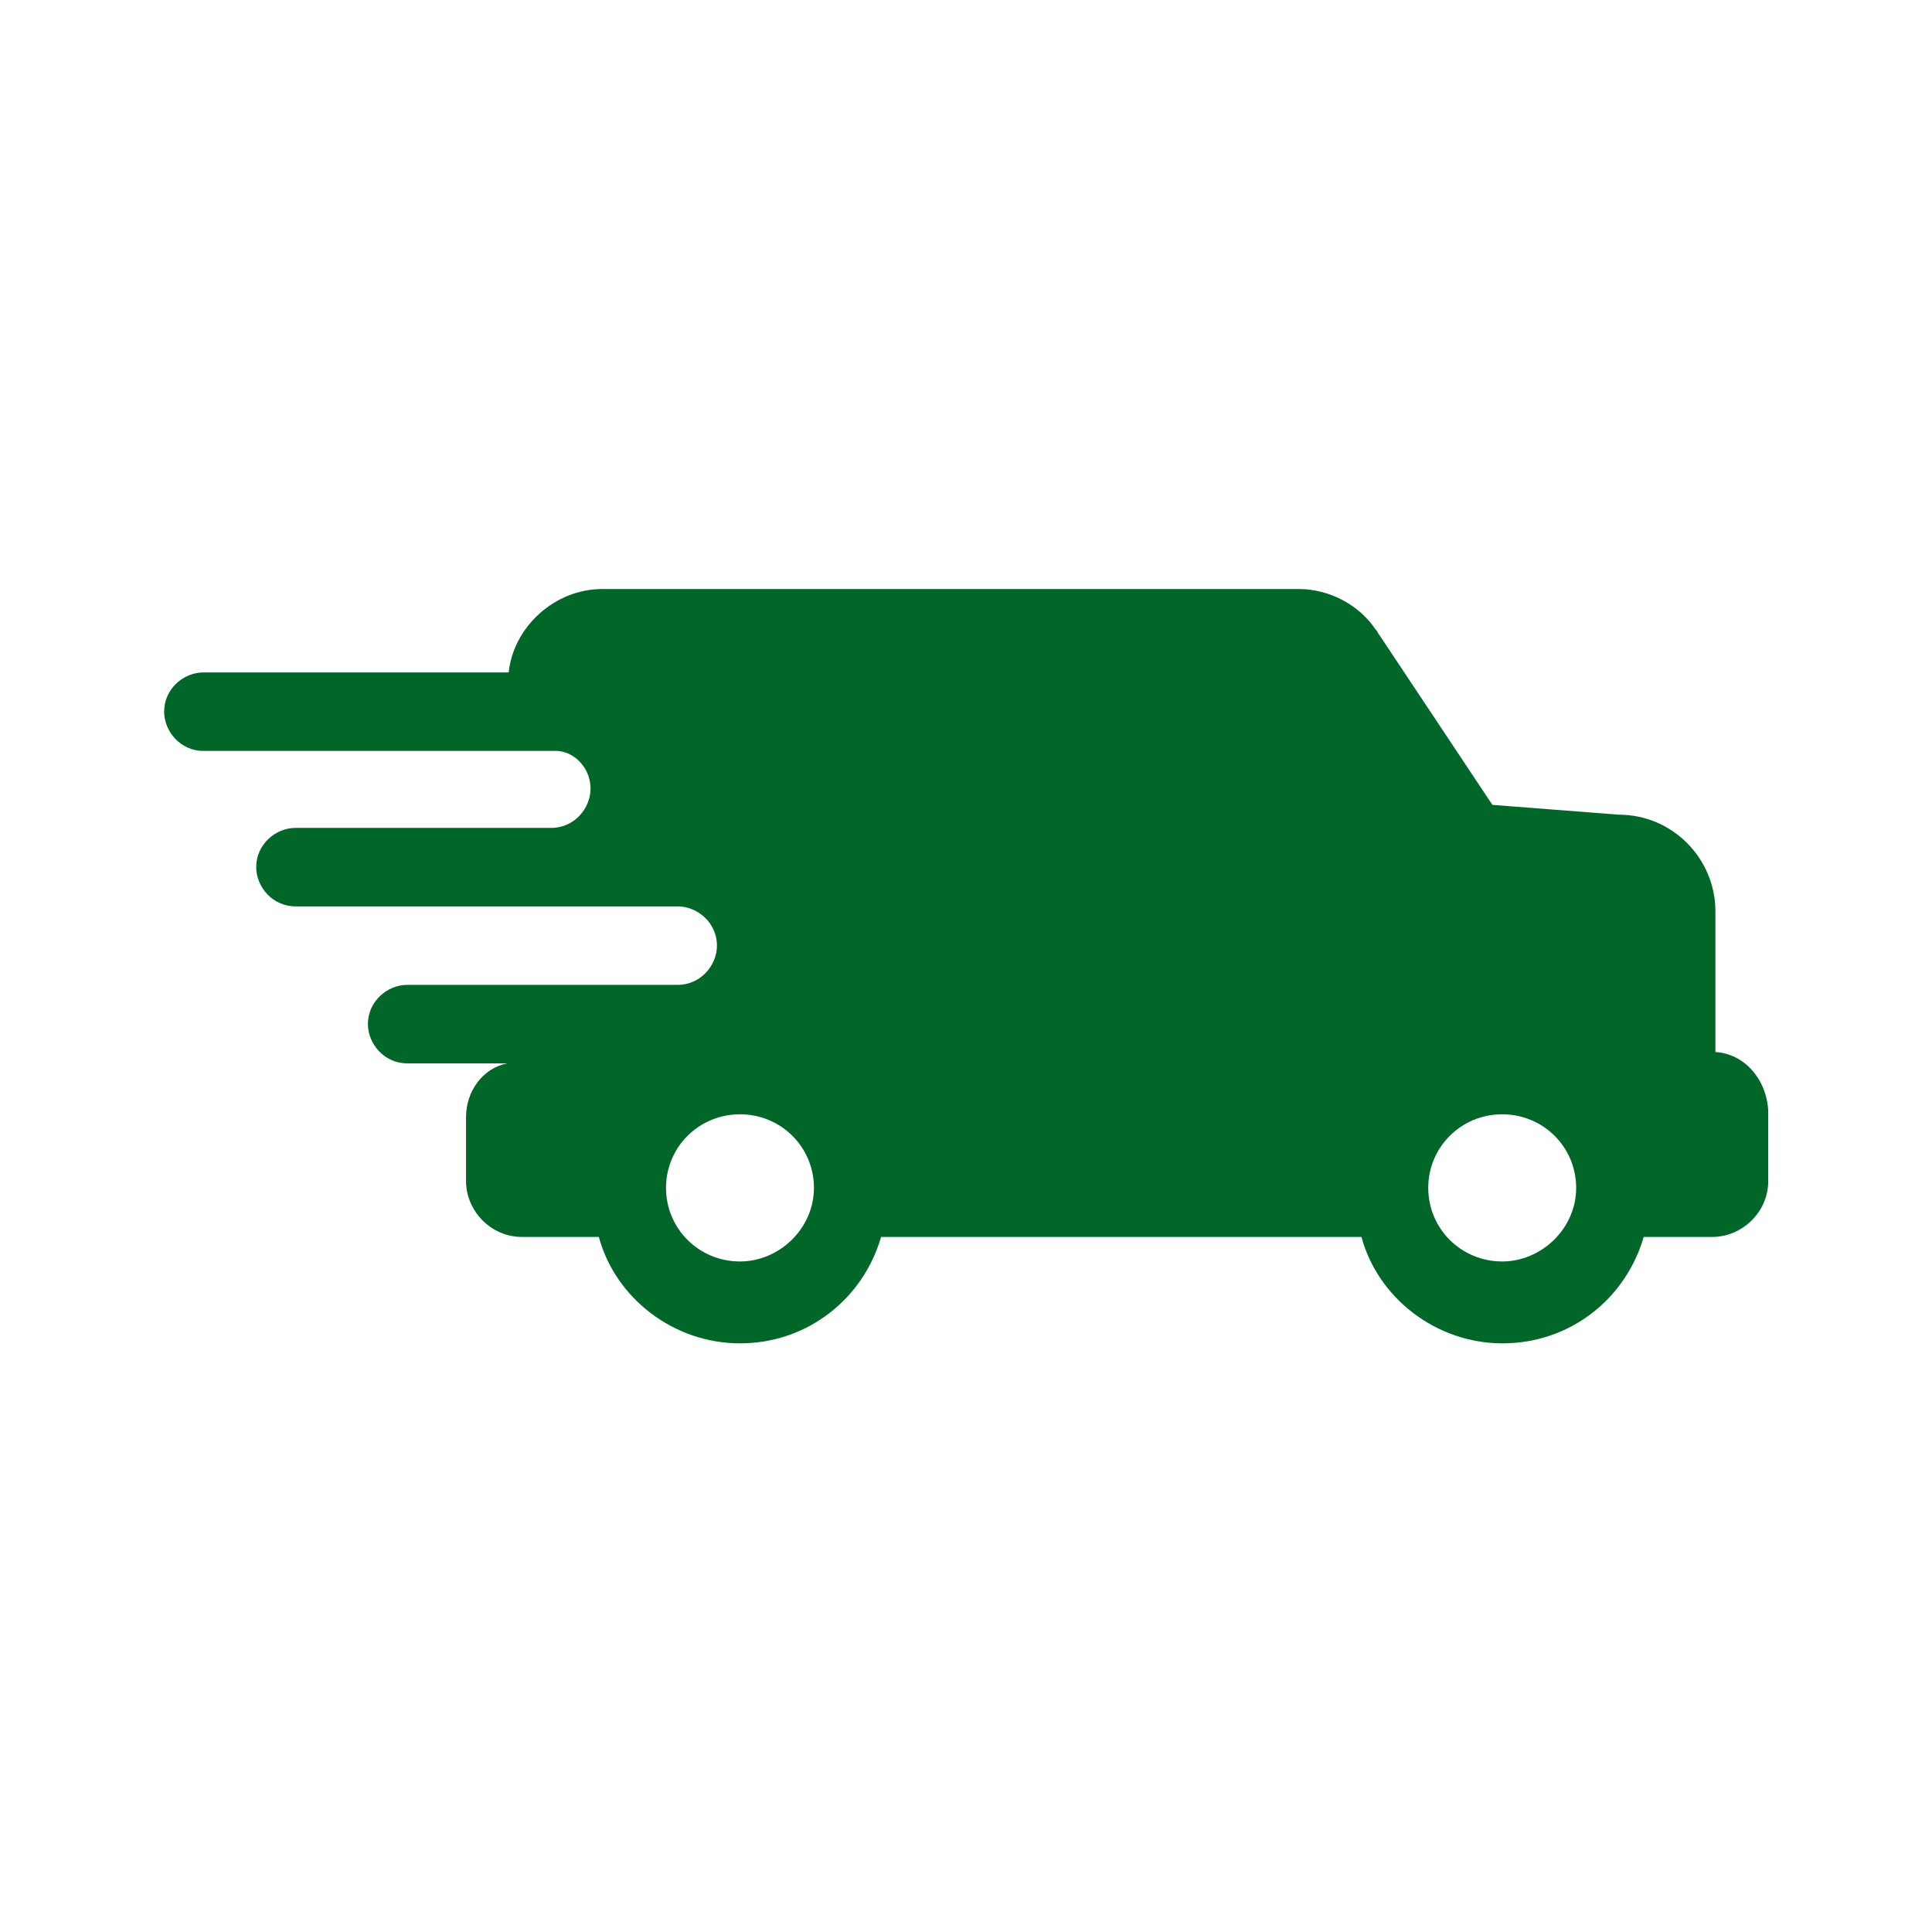
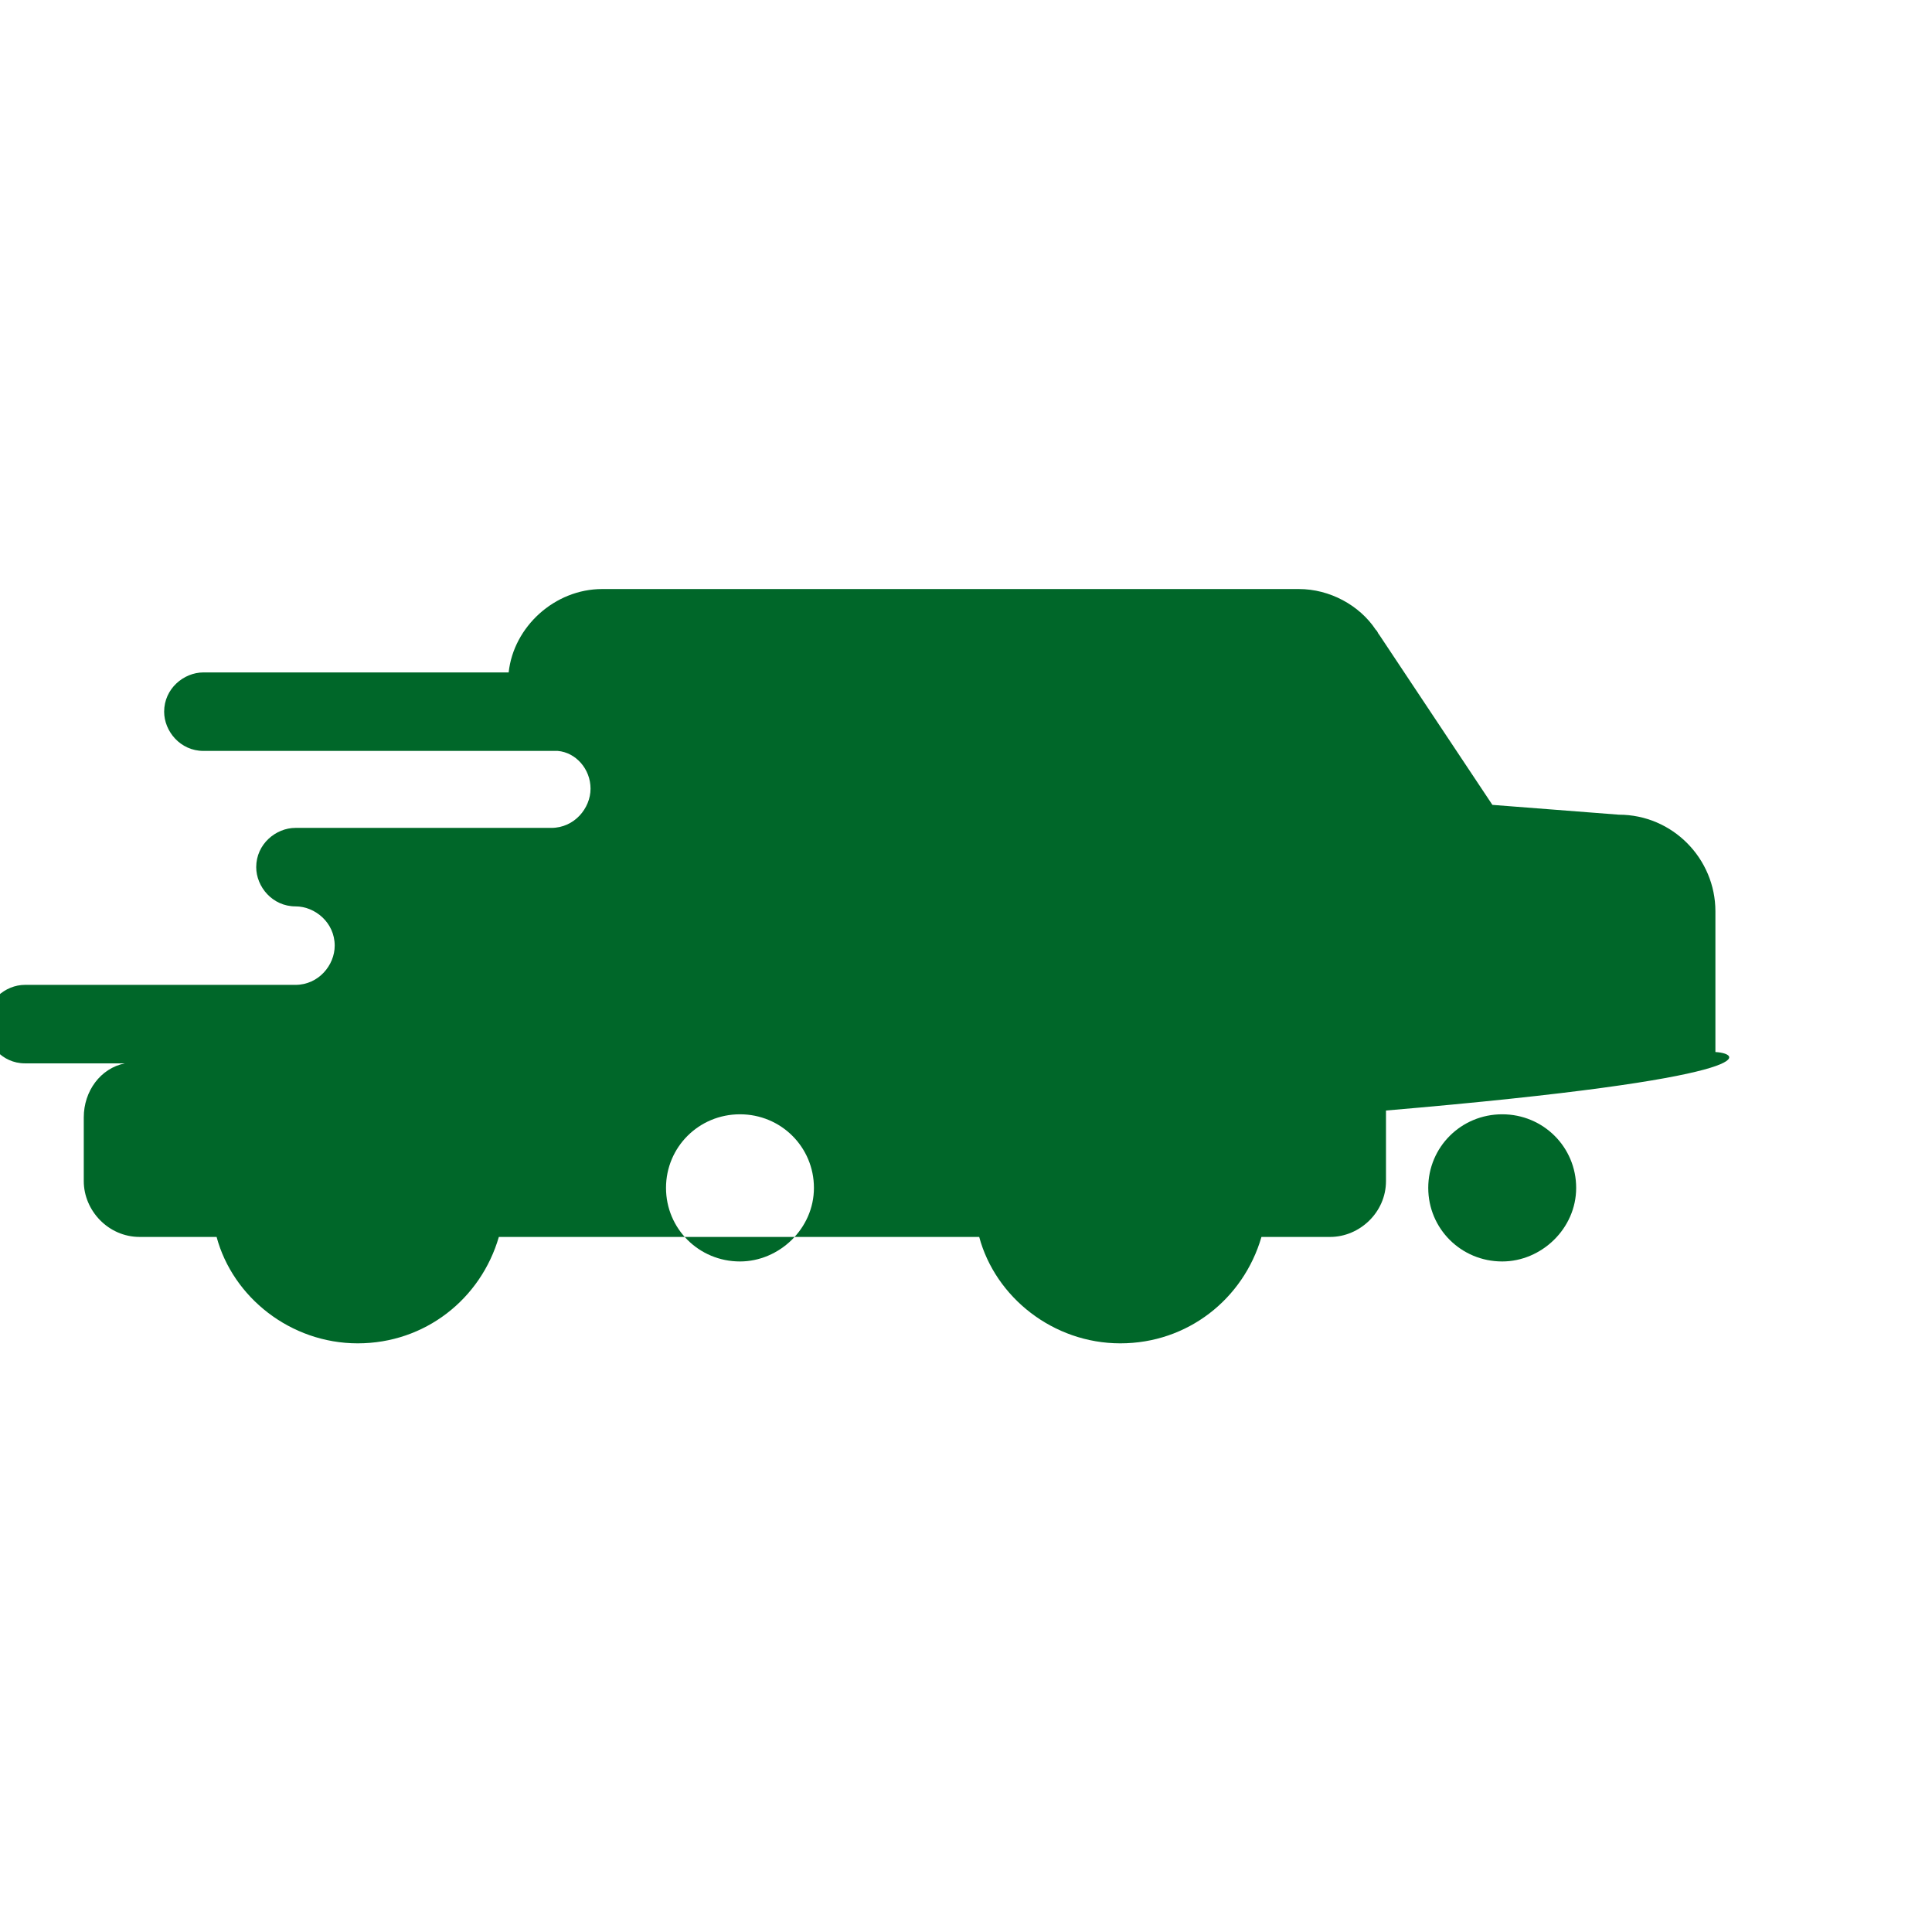
<svg xmlns="http://www.w3.org/2000/svg" version="1.1" id="Layer_1" x="0px" y="0px" viewBox="0 0 512 512" style="enable-background:new 0 0 512 512;" xml:space="preserve">
  <style type="text/css">
	.st0{fill:#006729;}
</style>
  <g id="Page-1">
-     <path id="car-2" class="st0" d="M454.6,278.8v-37.3c0-13.9-11.3-25.6-25.6-25.6l-33.5-2.6l-30-45.1c-0.4-0.4-0.4-0.9-0.9-1.3   c-4.3-6.5-12.2-10.8-20.4-10.8H159.6c-12.6,0-23.5,10-24.8,22.1H53.9c-5.2,0-10.4,4.3-10.4,10.4c0,5.2,4.3,10.4,10.4,10.4h93.9   c4.8,0.4,8.7,4.8,8.7,10s-4.3,10.4-10.4,10.4H78.3c-5.2,0-10.4,4.3-10.4,10.4c0,5.2,4.3,10.4,10.4,10.4h101.3   c5.2,0,10.4,4.3,10.4,10.4c0,5.2-4.3,10.4-10.4,10.4h-71.7c-5.2,0-10.4,4.3-10.4,10.4c0,5.2,4.3,10.4,10.4,10.4h26.5   c-6.5,1.3-10.9,7.4-10.9,14.3V313c0,7.8,6.5,14.8,14.8,14.8h20.4c4.3,16,19.6,28.2,37.4,28.2s32.6-11.7,37.4-28.2h127.3   c4.3,16,19.6,28.2,37.4,28.2s32.6-11.7,37.4-28.2h18.2c7.8,0,14.8-6.5,14.8-14.8v-18.7C468.1,285.7,462,279.2,454.6,278.8   L454.6,278.8L454.6,278.8z M196.1,334.3c-10.9,0-19.6-8.7-19.6-19.5s8.7-19.5,19.6-19.5c10.9,0,19.6,8.7,19.6,19.5   S206.5,334.3,196.1,334.3L196.1,334.3z M398.1,334.3c-10.9,0-19.6-8.7-19.6-19.5s8.7-19.5,19.6-19.5s19.6,8.7,19.6,19.5   S408.5,334.3,398.1,334.3L398.1,334.3z" />
+     <path id="car-2" class="st0" d="M454.6,278.8v-37.3c0-13.9-11.3-25.6-25.6-25.6l-33.5-2.6l-30-45.1c-0.4-0.4-0.4-0.9-0.9-1.3   c-4.3-6.5-12.2-10.8-20.4-10.8H159.6c-12.6,0-23.5,10-24.8,22.1H53.9c-5.2,0-10.4,4.3-10.4,10.4c0,5.2,4.3,10.4,10.4,10.4h93.9   c4.8,0.4,8.7,4.8,8.7,10s-4.3,10.4-10.4,10.4H78.3c-5.2,0-10.4,4.3-10.4,10.4c0,5.2,4.3,10.4,10.4,10.4c5.2,0,10.4,4.3,10.4,10.4c0,5.2-4.3,10.4-10.4,10.4h-71.7c-5.2,0-10.4,4.3-10.4,10.4c0,5.2,4.3,10.4,10.4,10.4h26.5   c-6.5,1.3-10.9,7.4-10.9,14.3V313c0,7.8,6.5,14.8,14.8,14.8h20.4c4.3,16,19.6,28.2,37.4,28.2s32.6-11.7,37.4-28.2h127.3   c4.3,16,19.6,28.2,37.4,28.2s32.6-11.7,37.4-28.2h18.2c7.8,0,14.8-6.5,14.8-14.8v-18.7C468.1,285.7,462,279.2,454.6,278.8   L454.6,278.8L454.6,278.8z M196.1,334.3c-10.9,0-19.6-8.7-19.6-19.5s8.7-19.5,19.6-19.5c10.9,0,19.6,8.7,19.6,19.5   S206.5,334.3,196.1,334.3L196.1,334.3z M398.1,334.3c-10.9,0-19.6-8.7-19.6-19.5s8.7-19.5,19.6-19.5s19.6,8.7,19.6,19.5   S408.5,334.3,398.1,334.3L398.1,334.3z" />
  </g>
</svg>